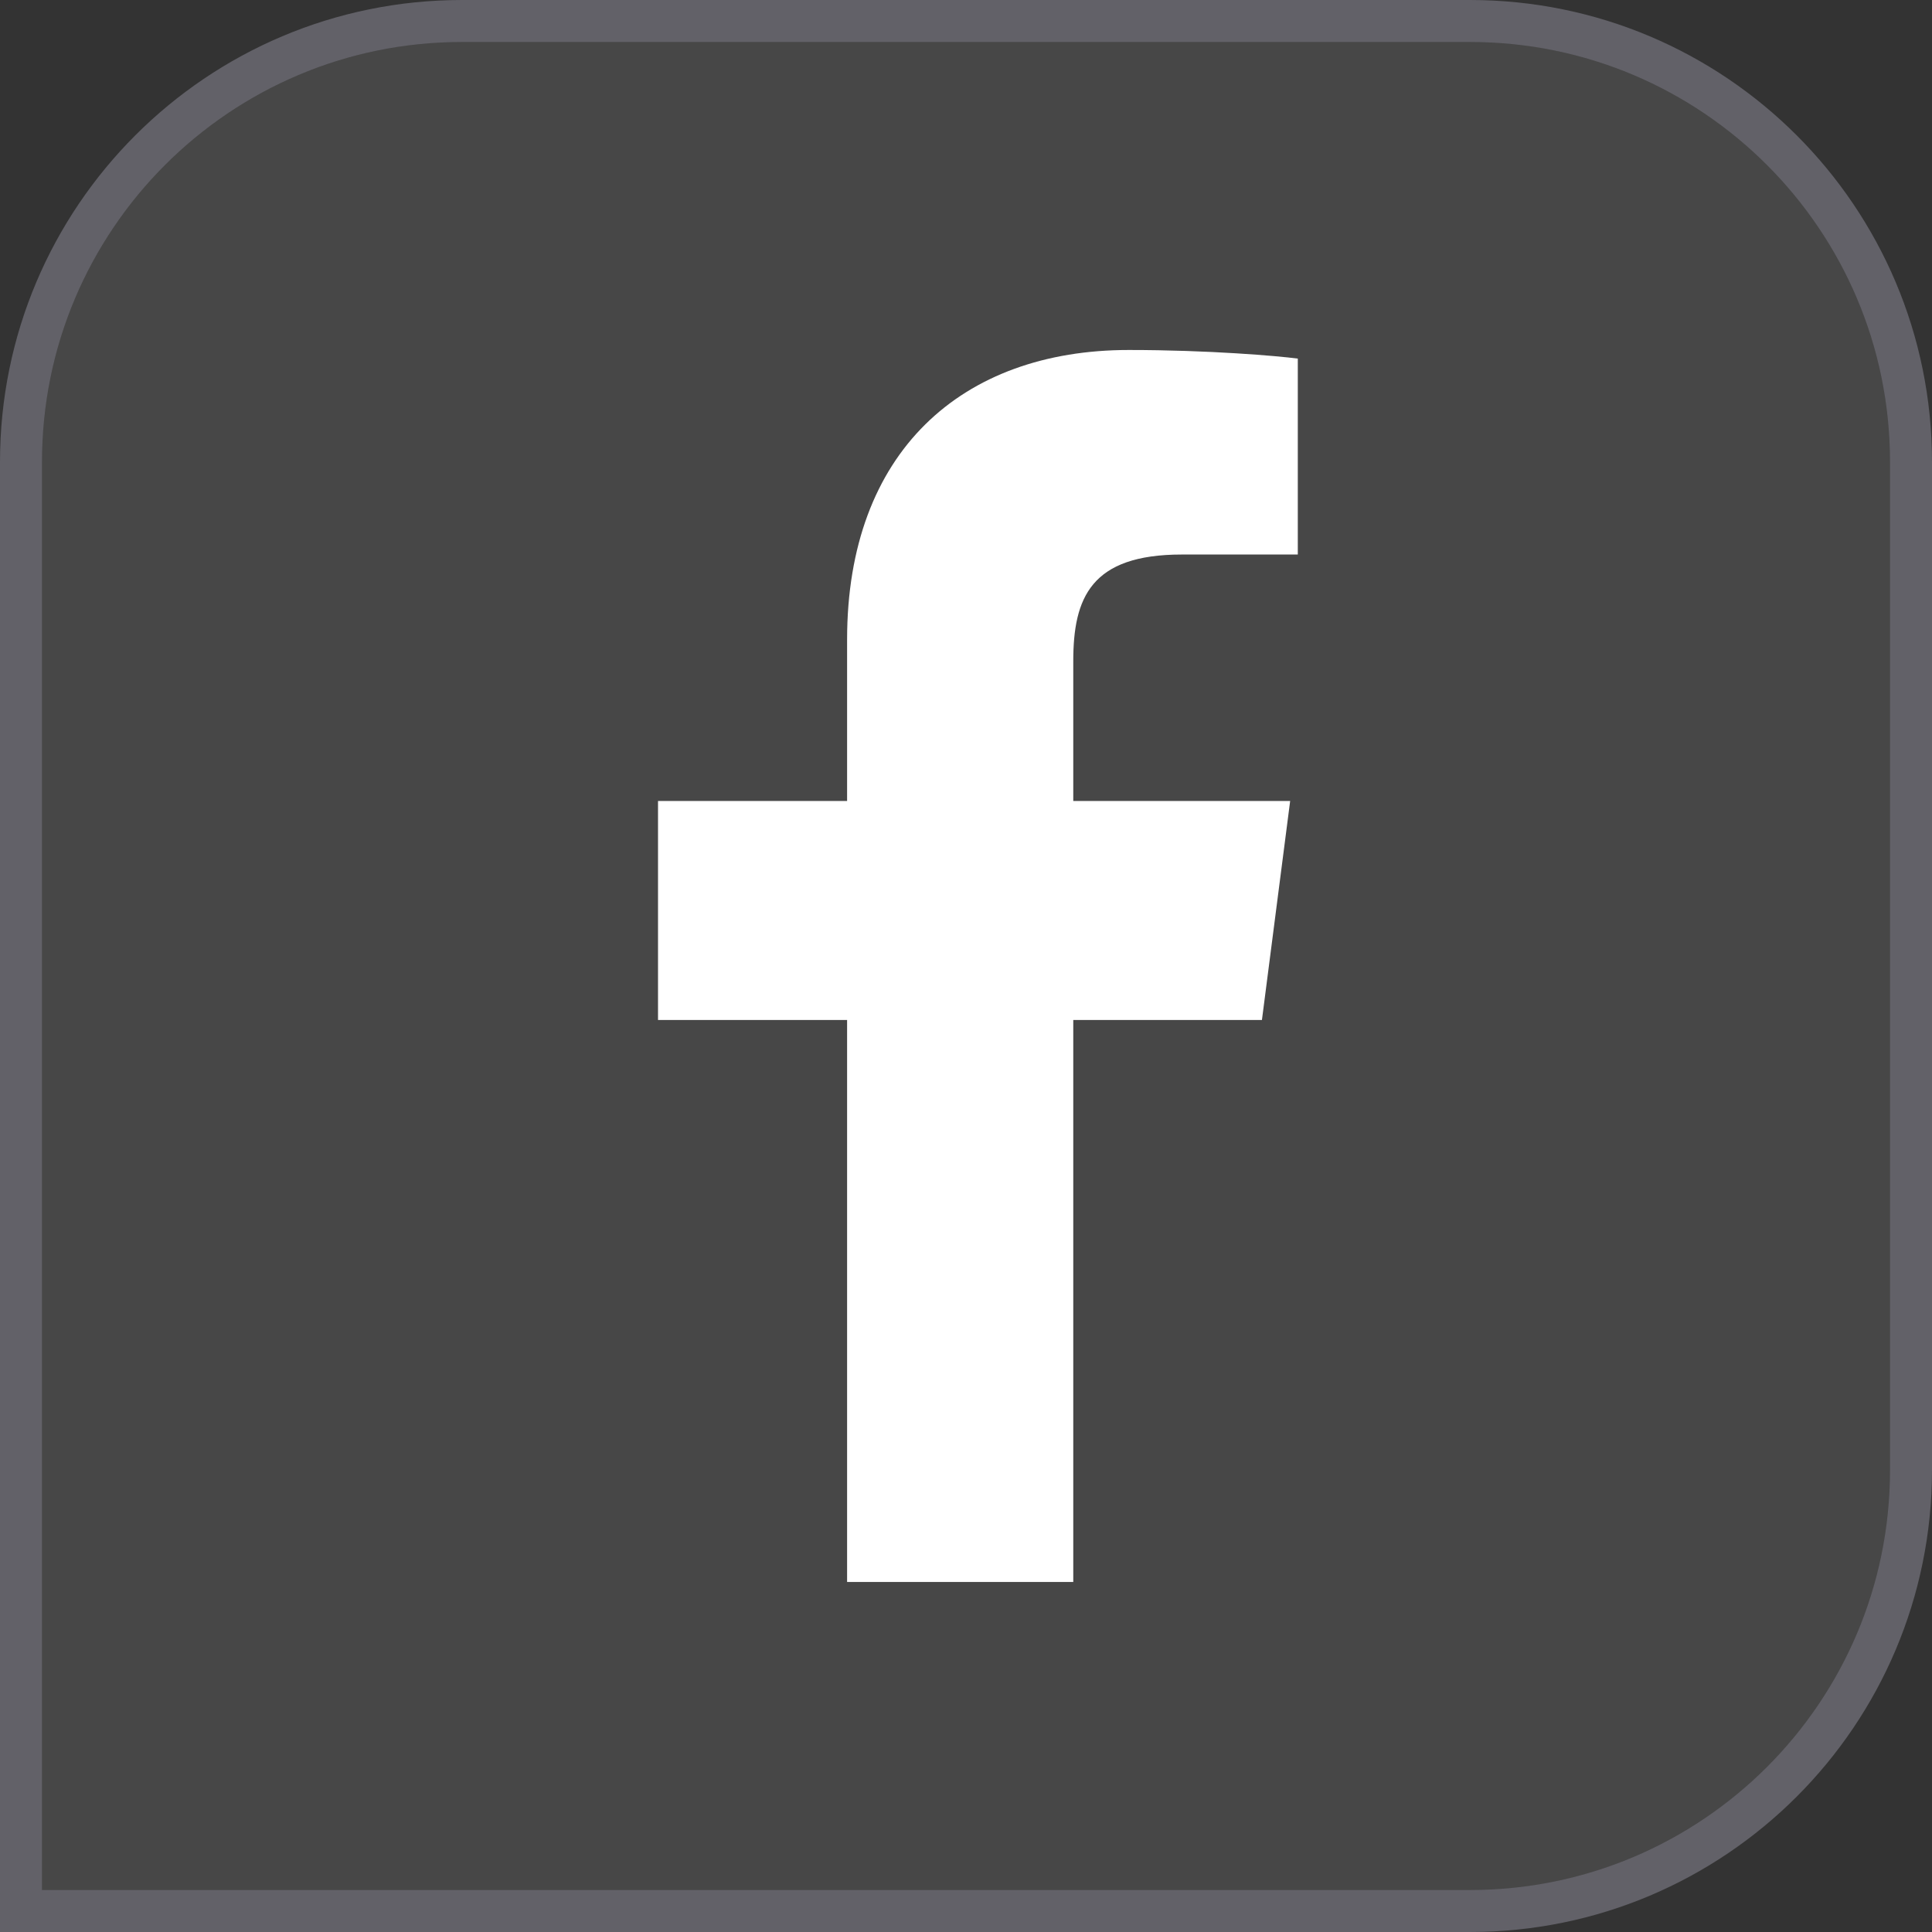
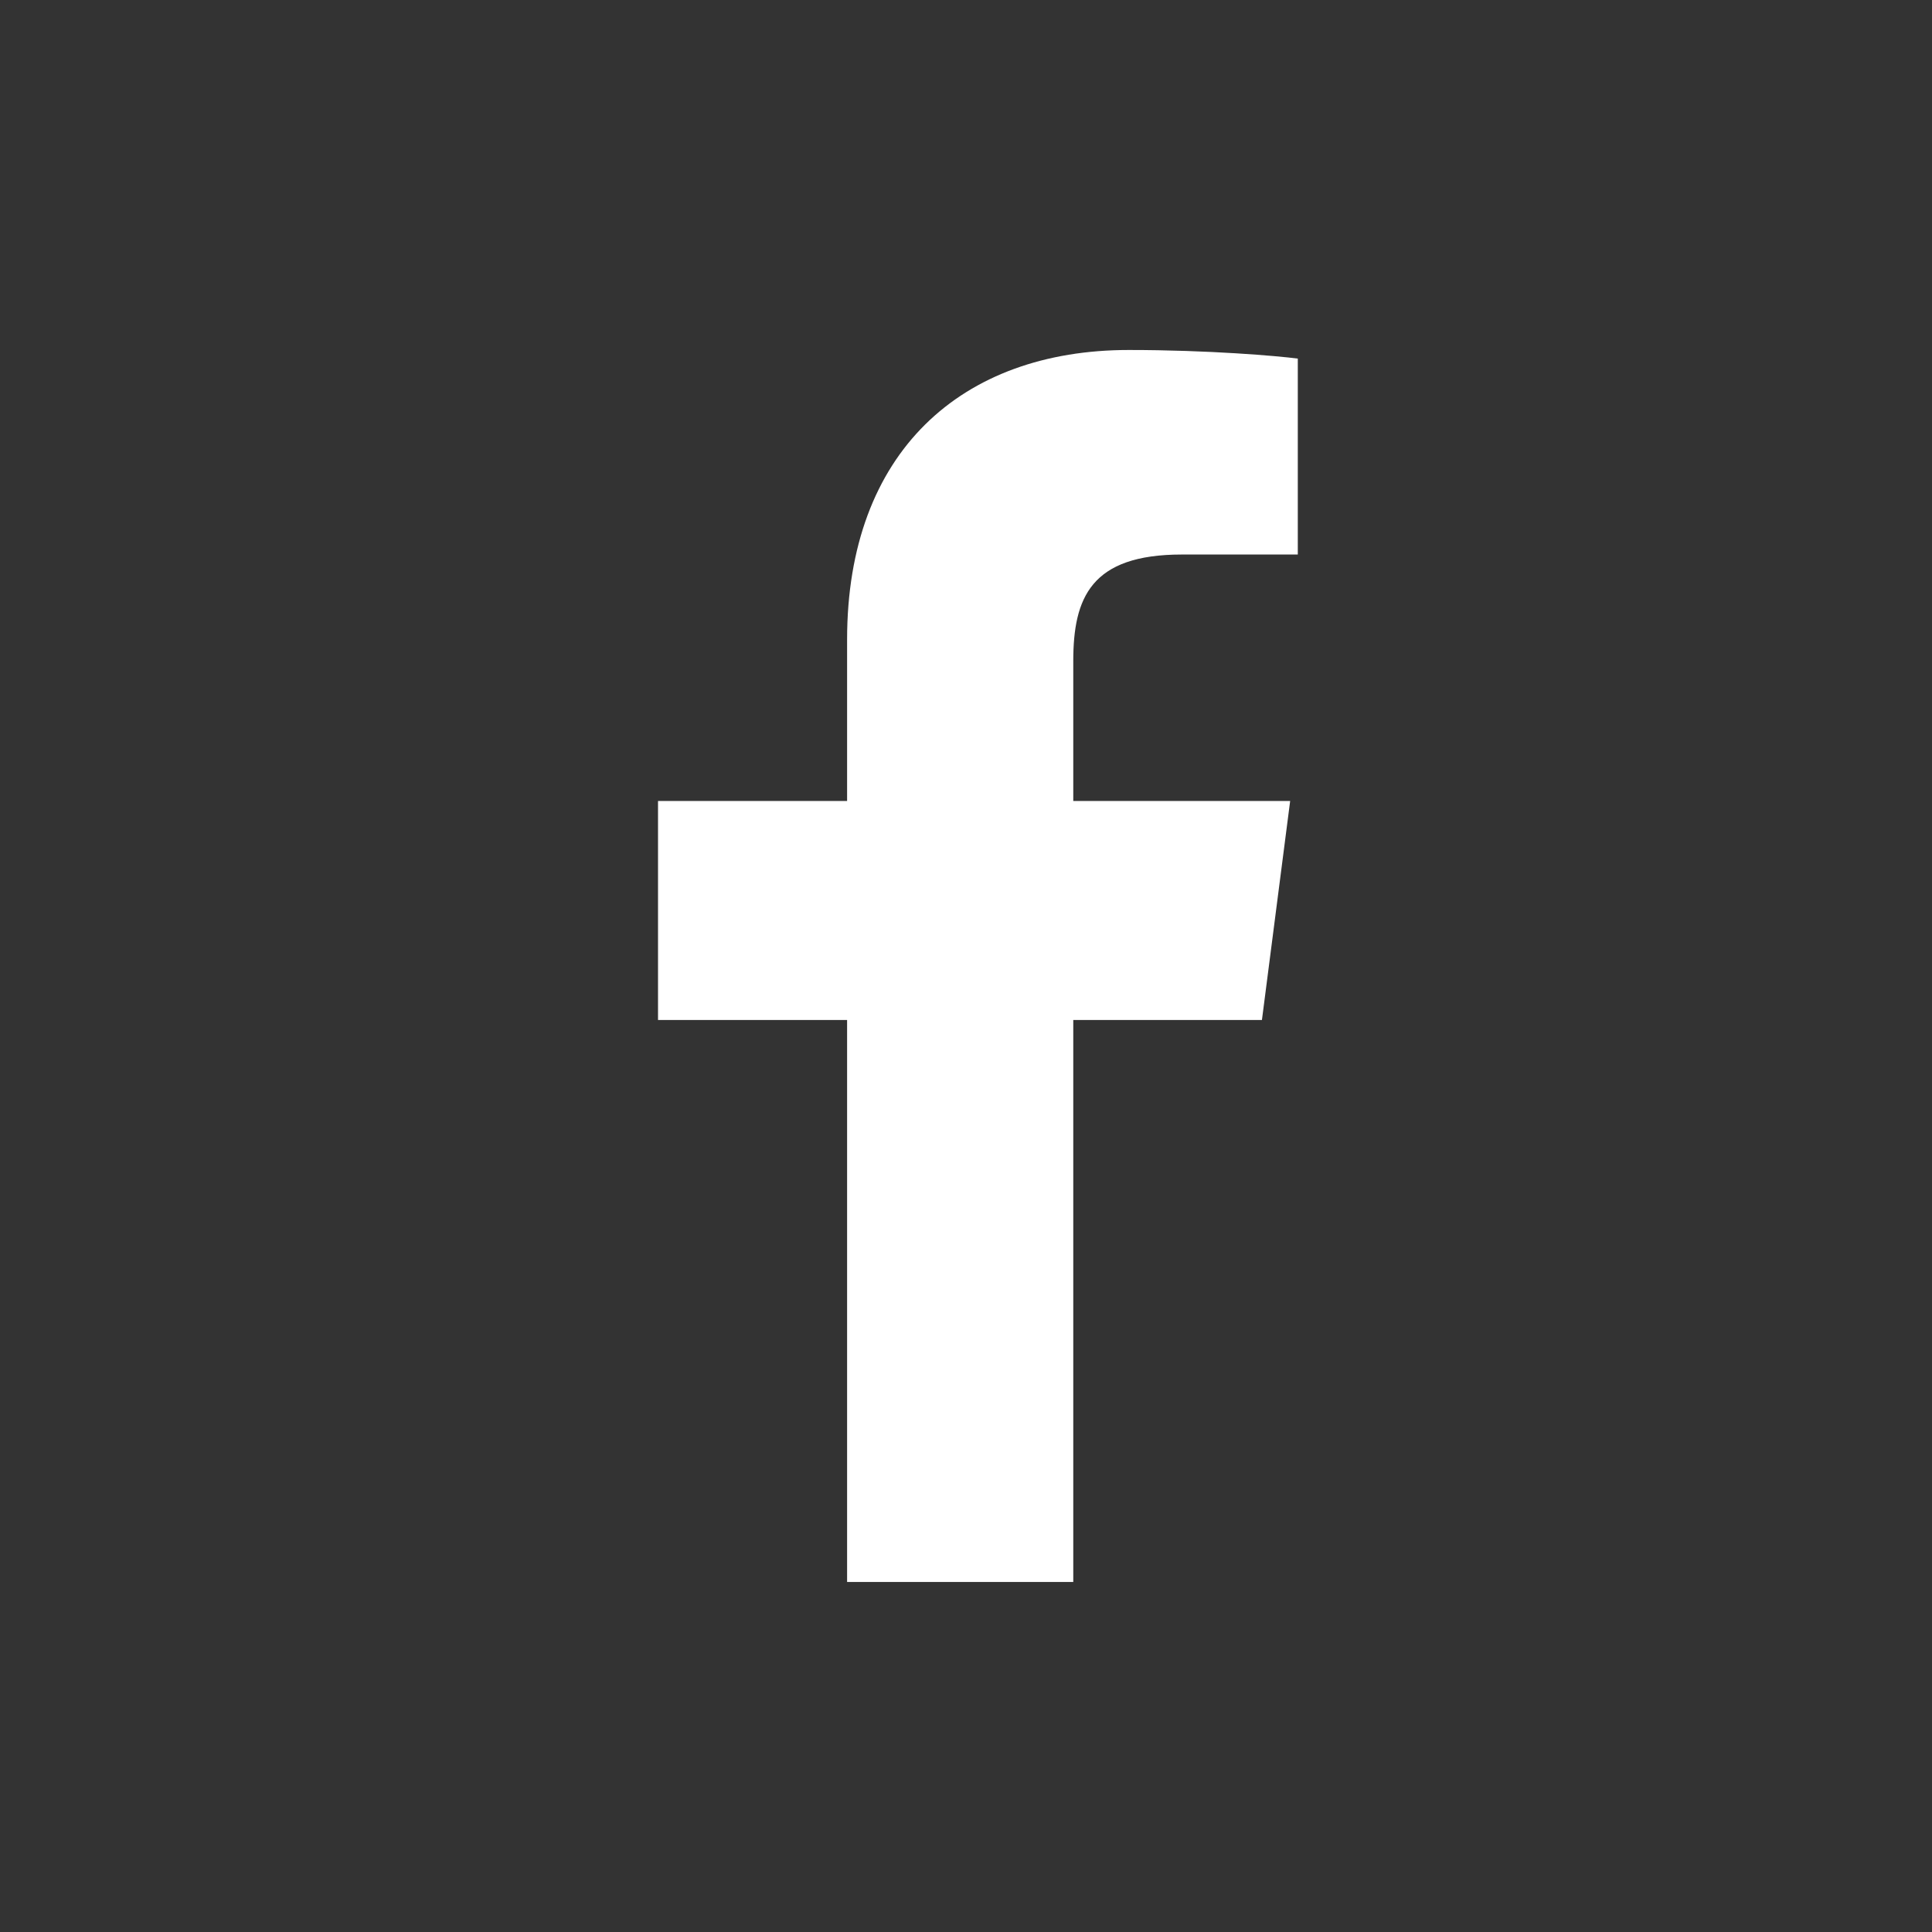
<svg xmlns="http://www.w3.org/2000/svg" width="46" height="46" viewBox="0 0 46 46" fill="none">
  <rect x="0" y="0" width="46" height="46" fill="#333333" stroke="none" />
  <g data-figma-bg-blur-radius="36">
-     <path d="M1 11C1 5.477 5.477 1 11 1H35C40.523 1 45 5.477 45 11V35C45 40.523 40.523 45 35 45H1V11Z" fill="white" fill-opacity="0.1" />
-     <path d="M35 0.5C40.799 0.5 45.5 5.201 45.5 11V35C45.5 40.799 40.799 45.5 35 45.5H0.5V11C0.5 5.201 5.201 0.5 11 0.5H35Z" stroke="#E6E5FF" stroke-opacity="0.26" />
-   </g>
+     </g>
  <path d="M20.169 37.666L20.169 24.286L15.667 24.286L15.667 19.071L20.169 19.071L20.169 15.226C20.169 10.763 22.895 8.333 26.876 8.333C28.783 8.333 30.422 8.475 30.9 8.538L30.9 13.202L28.139 13.203C25.974 13.203 25.554 14.232 25.554 15.742L25.554 19.071L30.718 19.071L30.046 24.286L25.554 24.286L25.554 37.666L20.169 37.666Z" fill="white" />
  <defs>
    <clipPath id="bgblur_0_678_1606_clip_path" transform="translate(36 36)">
      <path d="M1 11C1 5.477 5.477 1 11 1H35C40.523 1 45 5.477 45 11V35C45 40.523 40.523 45 35 45H1V11Z" />
    </clipPath>
  </defs>
</svg>